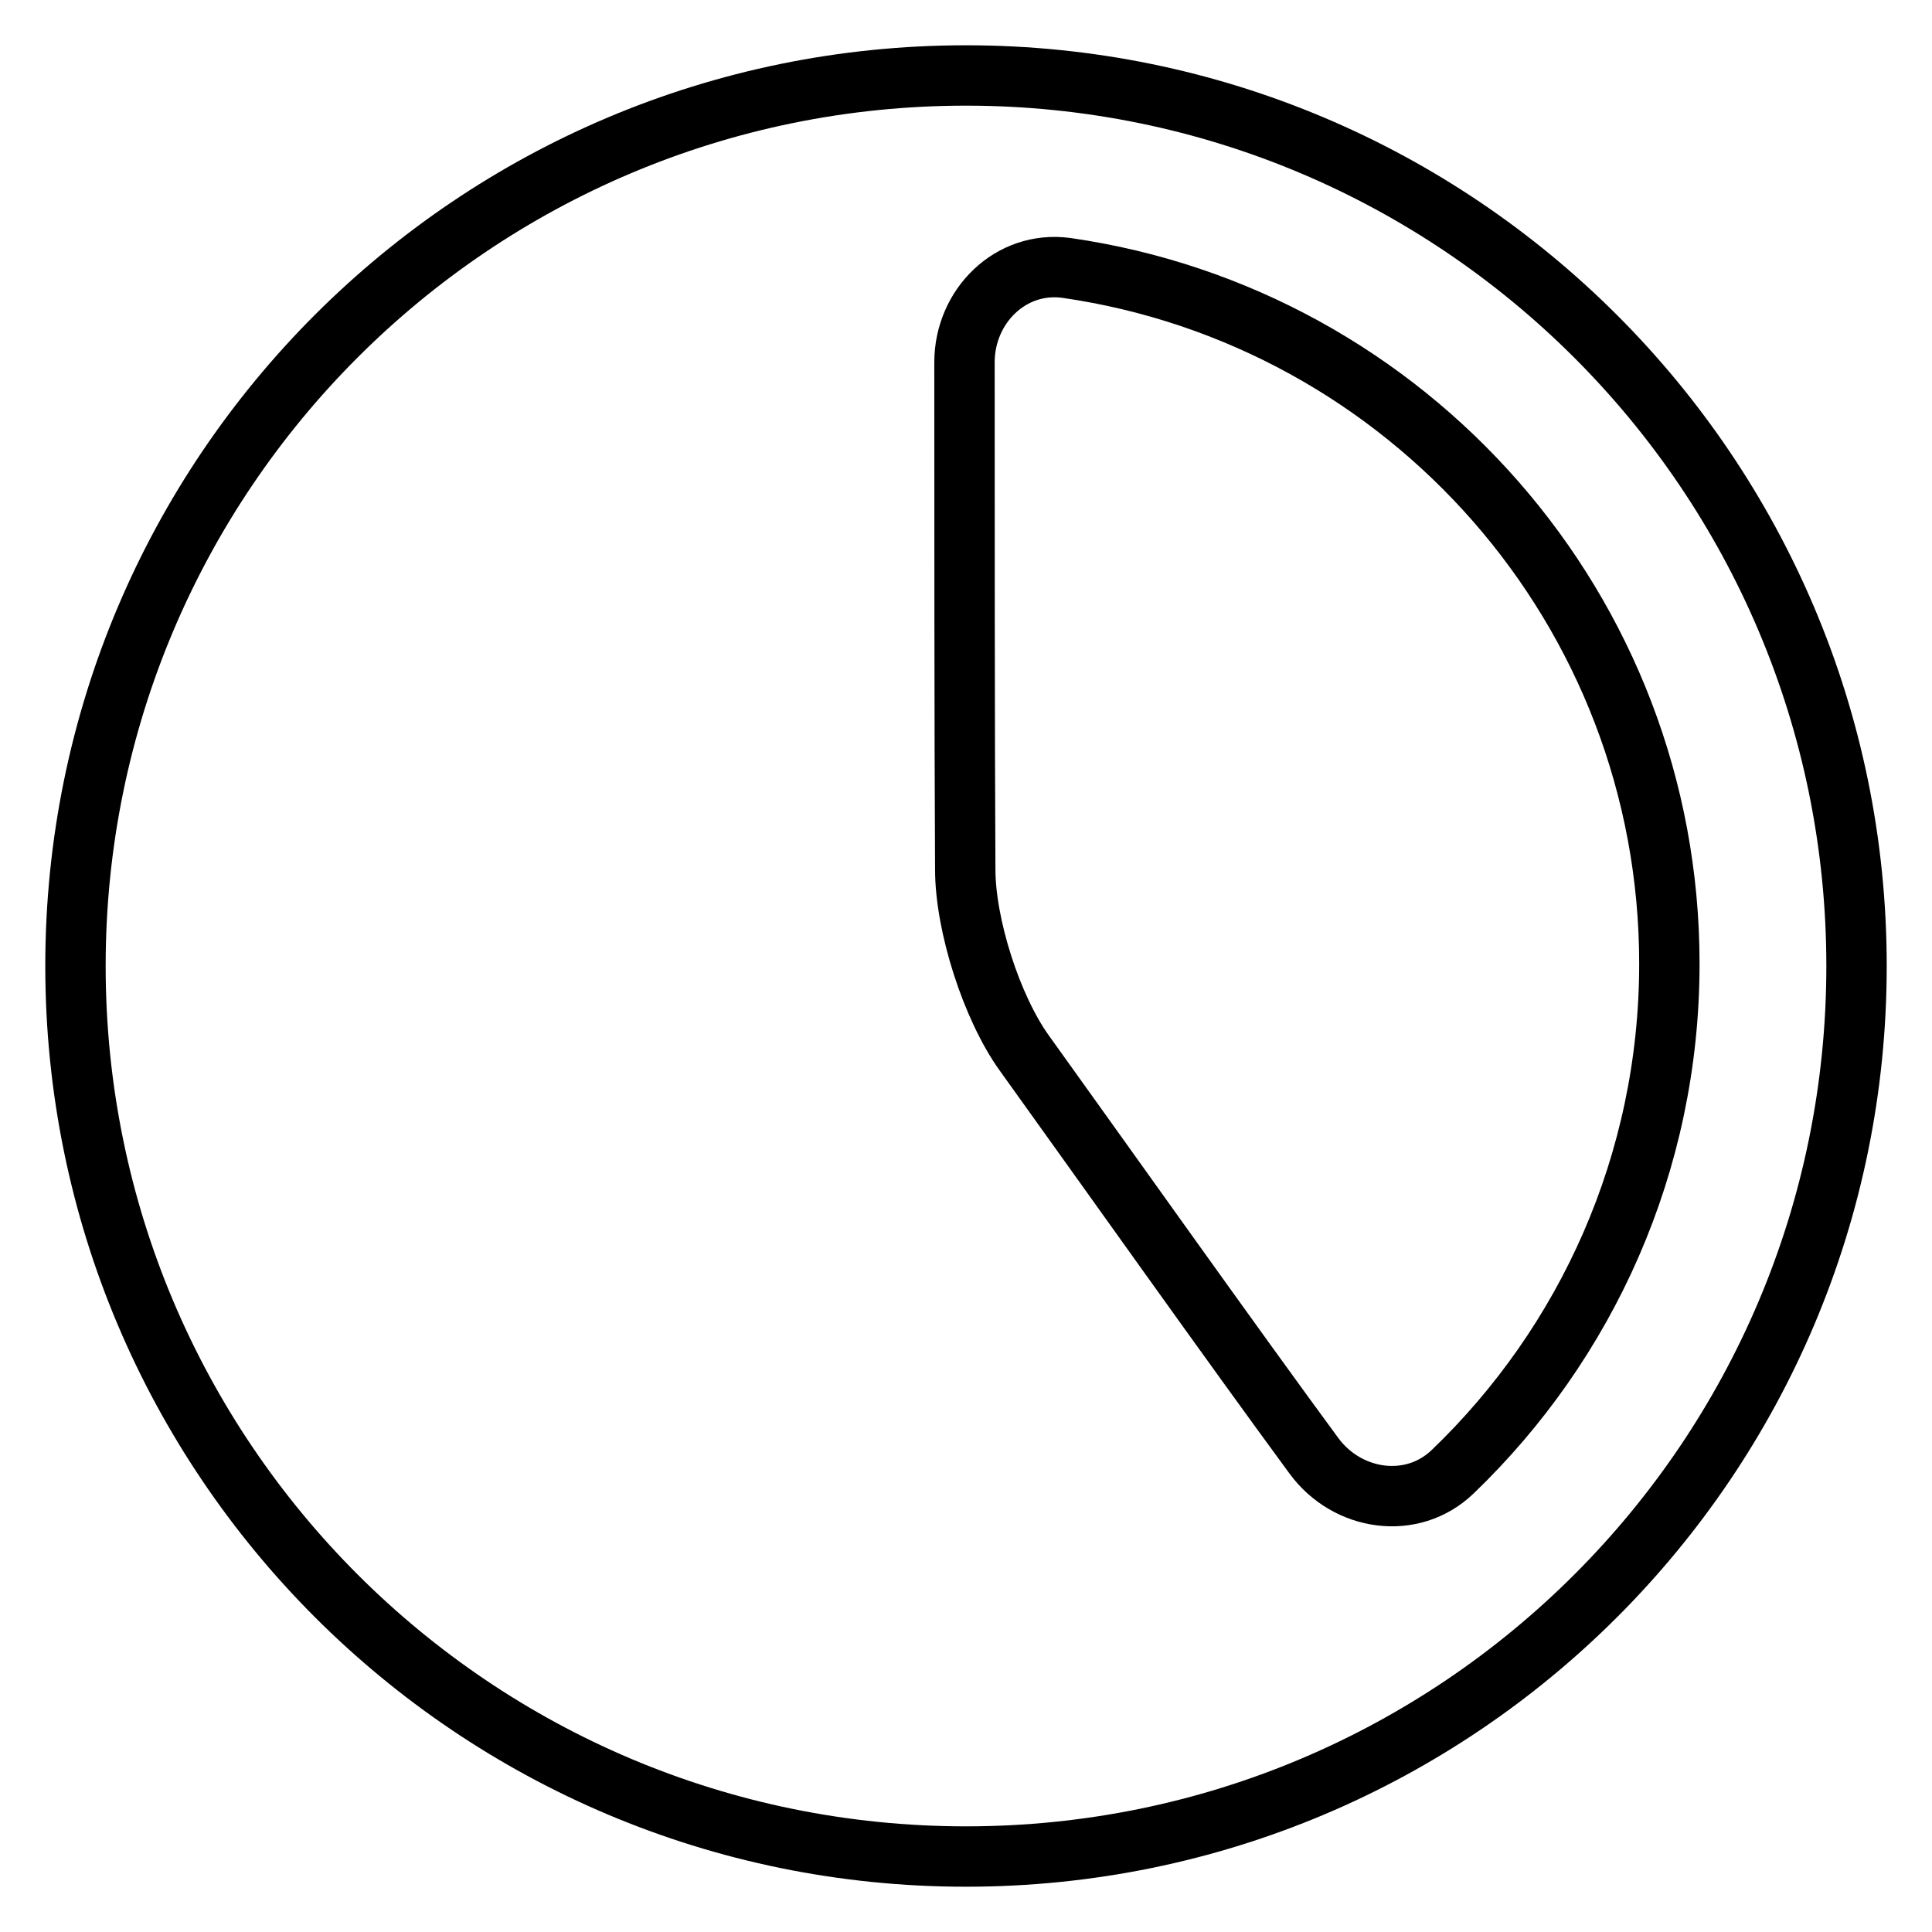
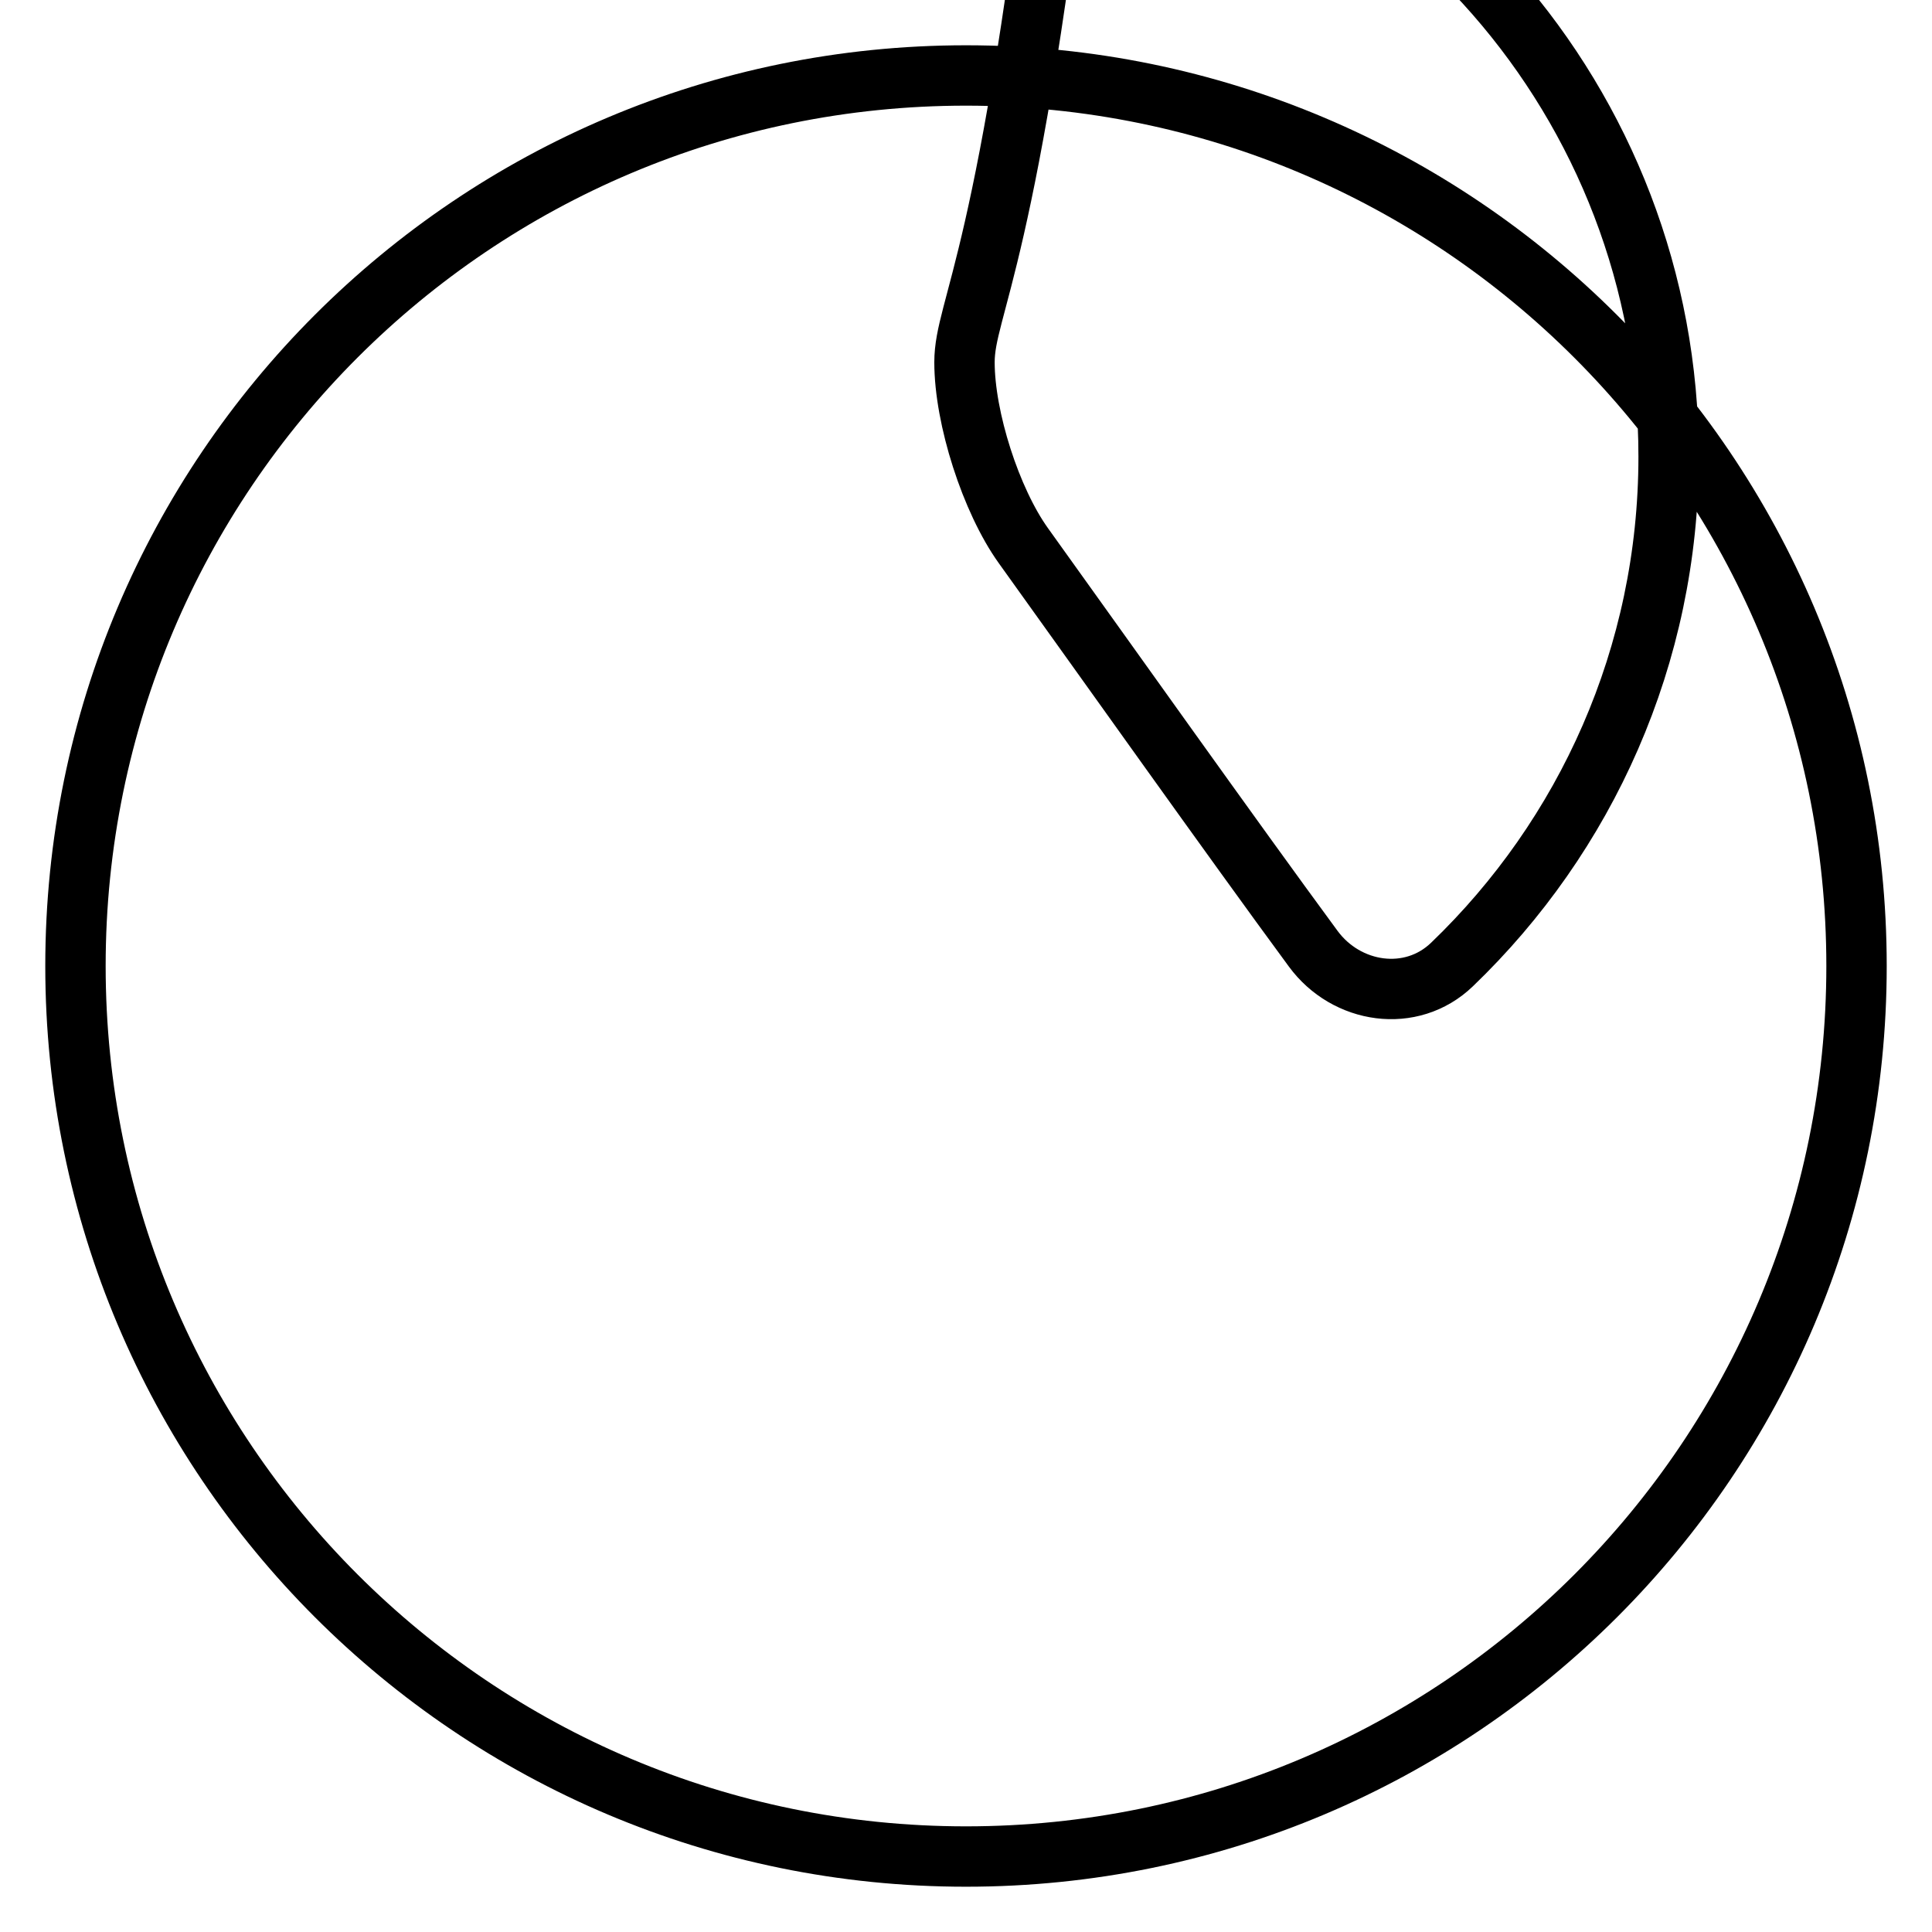
<svg xmlns="http://www.w3.org/2000/svg" version="1.1" x="0px" y="0px" viewBox="0 0 256 256" enable-background="new 0 0 256 256" xml:space="preserve">
  <g>
    <g>
      <g>
-         <path stroke-width="8" fill-opacity="0" stroke="#000000" d="M128,246c-65.2,0-118-52.8-118-118C10,62.8,62.8,10,128,10c65.1,0,118,52.8,118,118C246,193.2,193.2,246,128,246z M127.8,48c0,17.9,0,49.3,0.1,67.2c0,7.4,3.5,18.3,7.8,24.3c10.2,14.2,27.8,39,38.4,53.4c4.4,6,13,7.3,18.4,2.1c17.7-17,28.7-40.9,28.7-67.3c0-46.9-34.7-85.7-79.9-92.2C133.9,34.5,127.8,40.6,127.8,48z" />
+         <path stroke-width="8" fill-opacity="0" stroke="#000000" d="M128,246c-65.2,0-118-52.8-118-118C10,62.8,62.8,10,128,10c65.1,0,118,52.8,118,118C246,193.2,193.2,246,128,246z M127.8,48c0,7.4,3.5,18.3,7.8,24.3c10.2,14.2,27.8,39,38.4,53.4c4.4,6,13,7.3,18.4,2.1c17.7-17,28.7-40.9,28.7-67.3c0-46.9-34.7-85.7-79.9-92.2C133.9,34.5,127.8,40.6,127.8,48z" />
      </g>
      <g />
      <g />
      <g />
      <g />
      <g />
      <g />
      <g />
      <g />
      <g />
      <g />
      <g />
      <g />
      <g />
      <g />
      <g />
    </g>
  </g>
</svg>